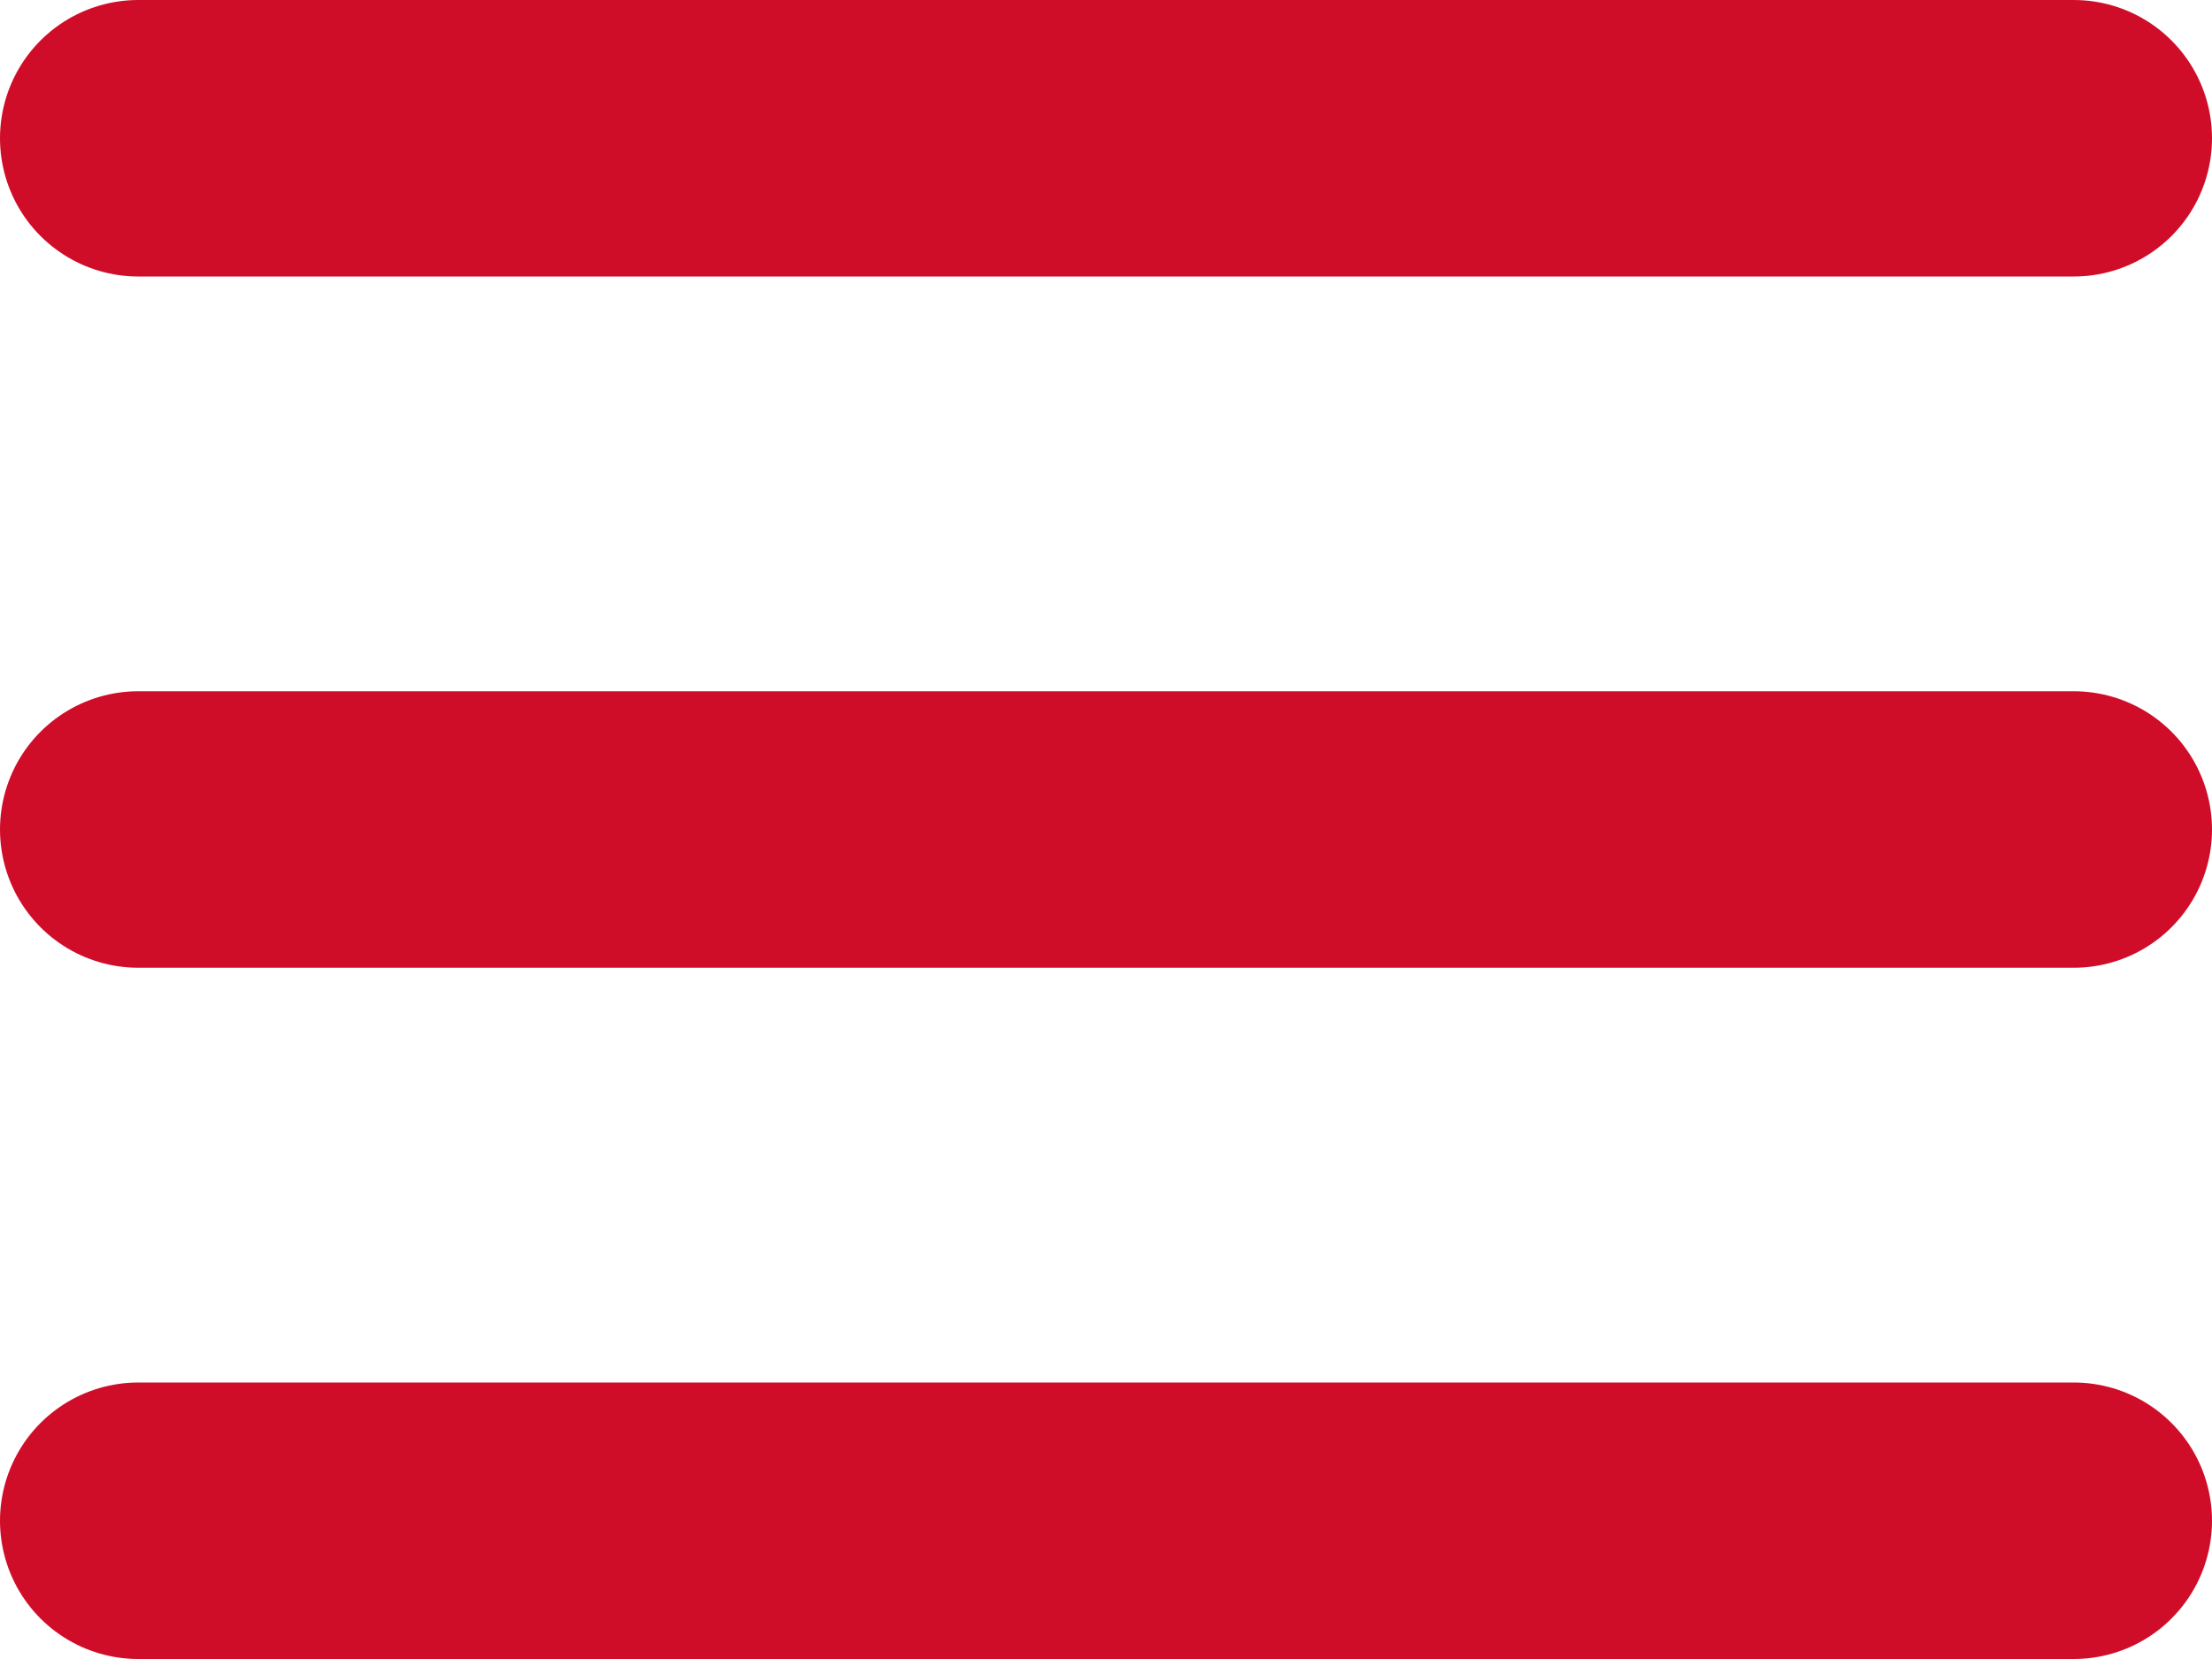
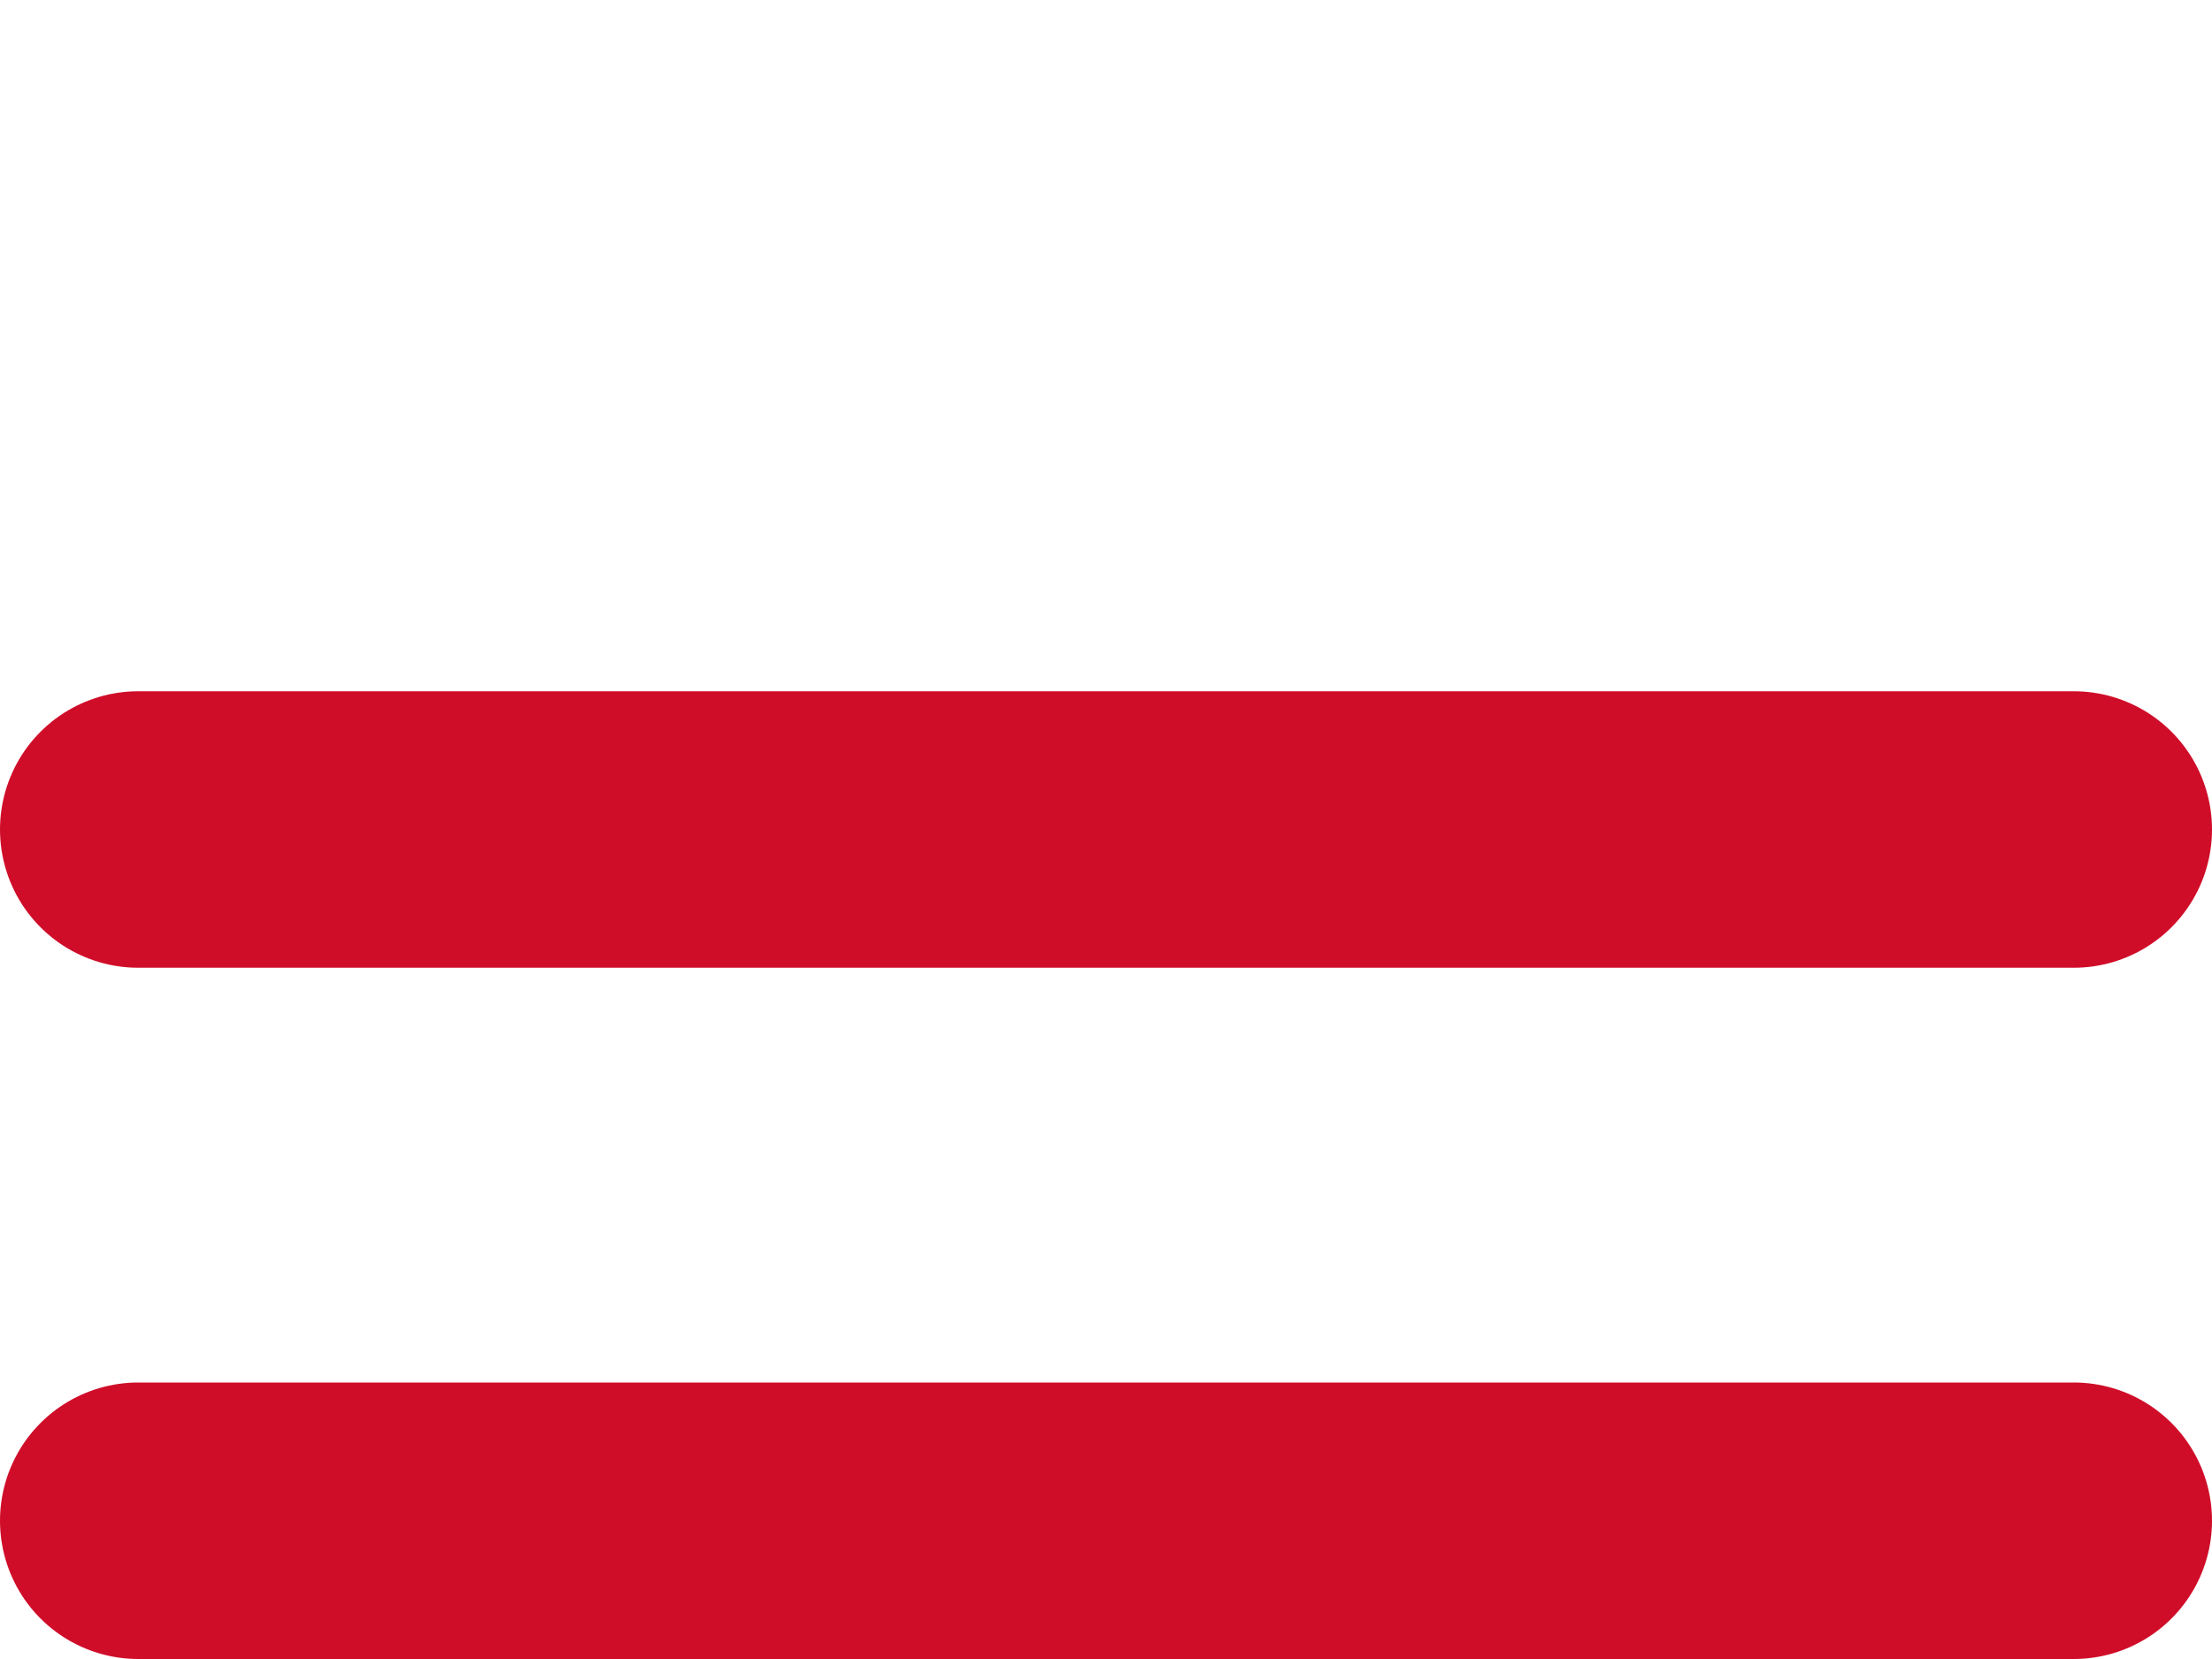
<svg xmlns="http://www.w3.org/2000/svg" width="16" height="12" viewBox="0 0 16 12" fill="none">
-   <line x1="1" y1="1" x2="15" y2="1" stroke="#D00D29" stroke-width="2" stroke-linecap="round" />
  <line x1="1" y1="6" x2="15" y2="6" stroke="#D00D29" stroke-width="2" stroke-linecap="round" />
  <line x1="1" y1="11" x2="15" y2="11" stroke="#D00D29" stroke-width="2" stroke-linecap="round" />
</svg>